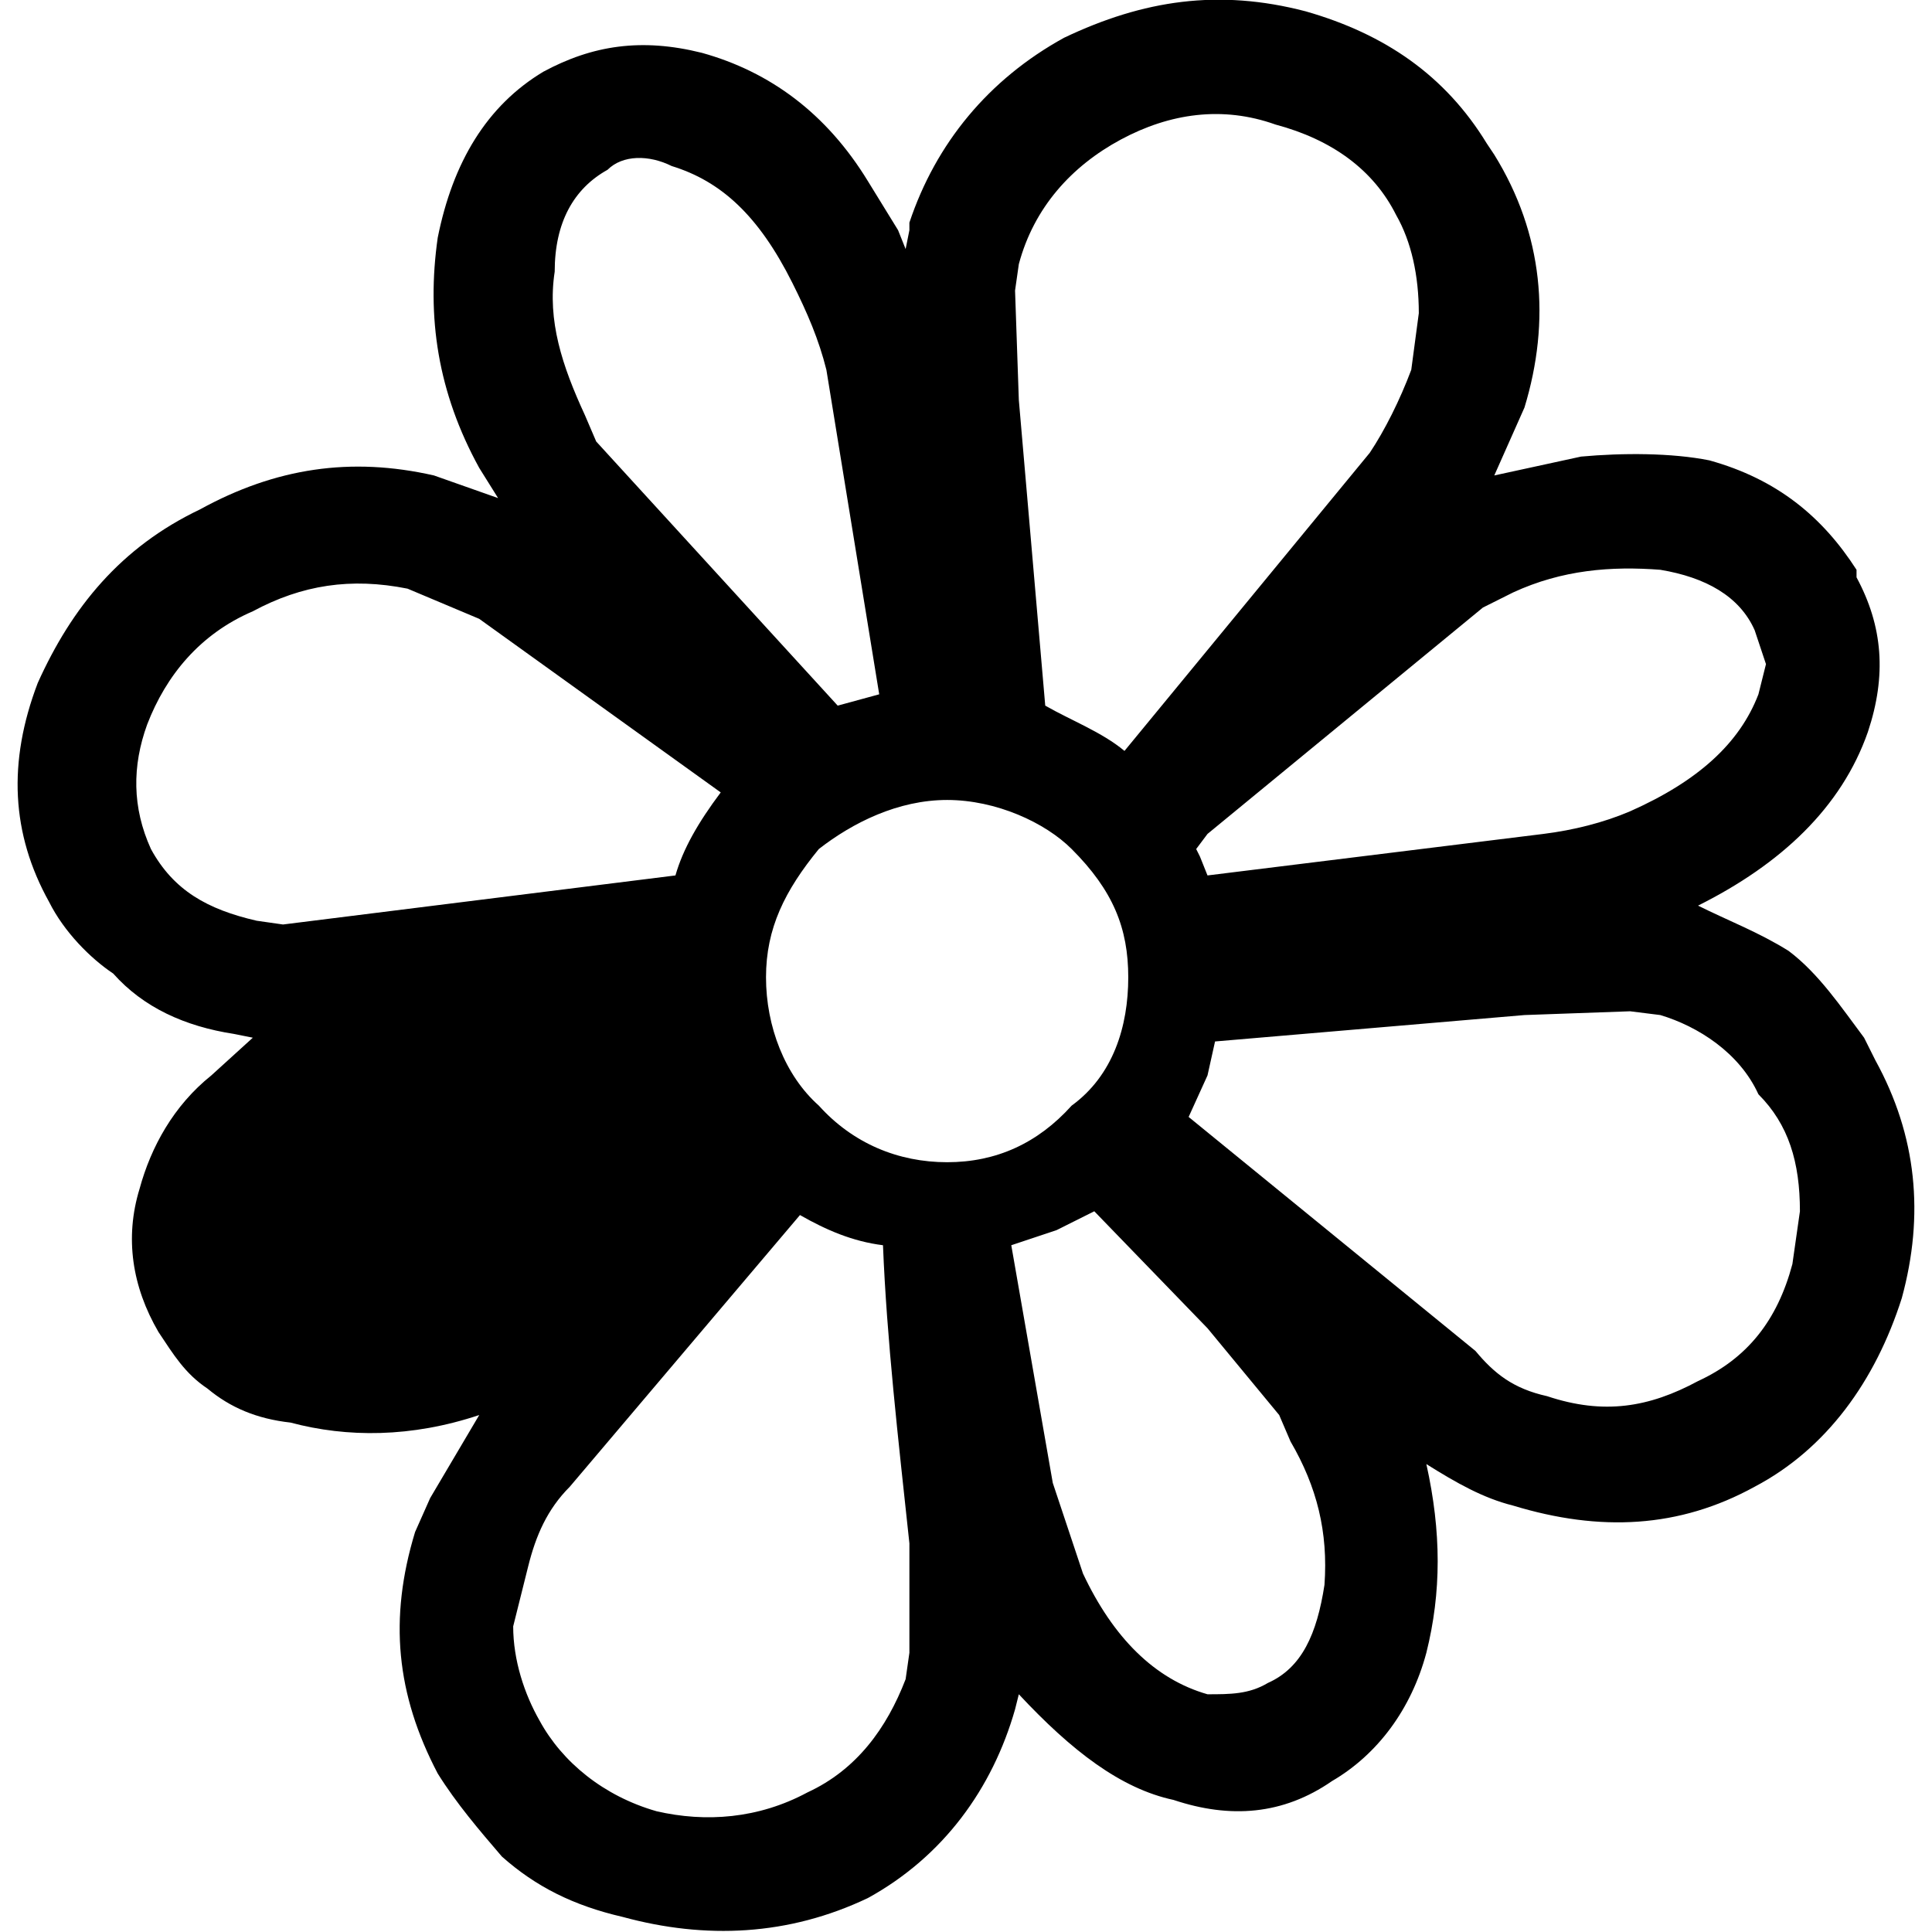
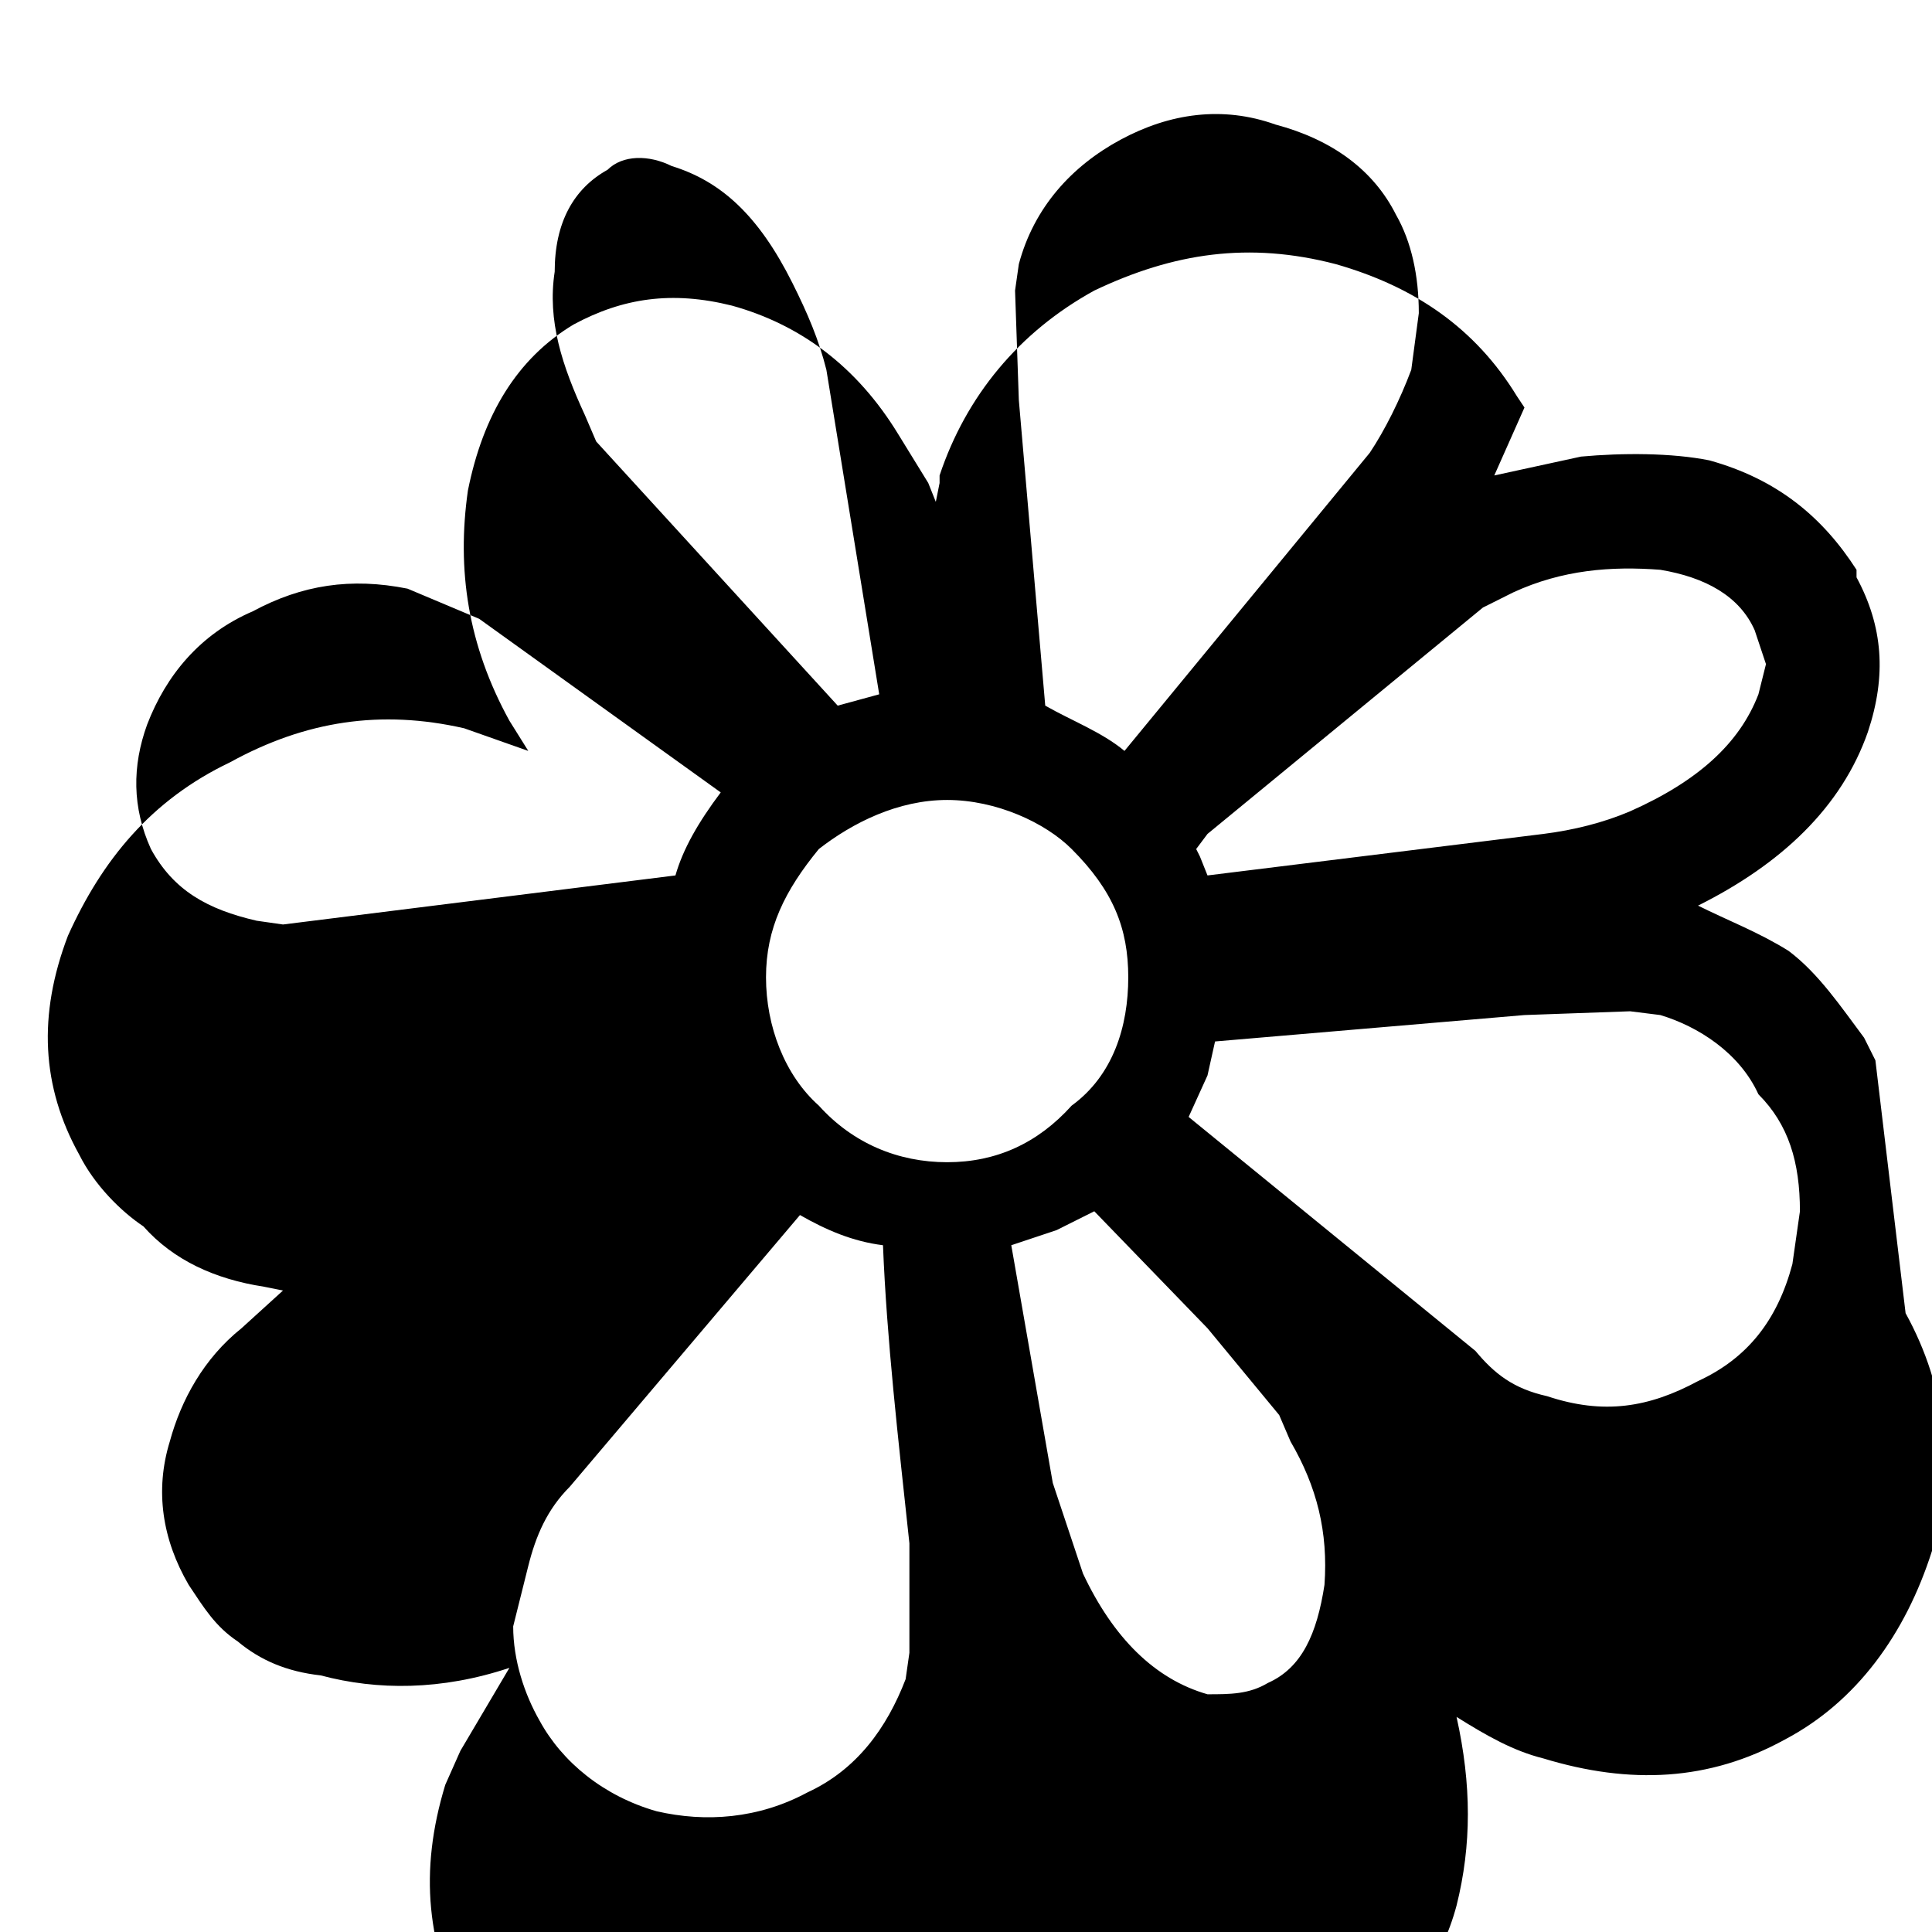
<svg xmlns="http://www.w3.org/2000/svg" version="1.1" viewBox="0 0 1500 1500">
-   <path d="M1456.055 823.242l-8.789-17.578c-17.578-23.438-35.156-49.805-58.594-67.383-23.438-14.648-46.875-23.438-70.313-35.156 64.453-32.227 111.328-76.172 131.836-134.766 14.648-43.945 11.719-82.031-8.789-120.117v-5.859c-26.367-41.016-61.523-70.313-114.258-84.961-29.297-5.859-67.383-5.859-99.609-2.93l-67.383 14.648 23.438-52.734c20.508-67.383 14.648-134.766-23.438-196.289l-5.859-8.789c-32.227-52.734-79.102-84.961-140.625-102.539-67.383-17.578-125.977-8.789-187.5 20.508-58.594 32.227-99.609 82.031-120.117 143.555v5.859l-2.93 14.648-5.859-14.648-23.438-38.086c-32.227-52.734-76.172-84.961-128.906-99.609-46.875-11.719-84.961-5.859-123.047 14.648-43.945 26.367-70.313 70.313-82.031 128.906-8.789 61.523 0 120.117 32.227 178.711l14.648 23.438-49.805-17.578c-64.453-14.648-123.047-5.859-181.641 26.367-61.523 29.297-99.609 76.172-125.977 134.766-23.438 61.523-20.508 117.188 8.789 169.922 11.719 23.438 32.227 43.945 49.805 55.664 23.438 26.367 55.664 41.016 93.75 46.875l14.648 2.93-32.227 29.297c-29.297 23.438-46.875 55.664-55.664 87.891-11.719 38.086-5.859 76.172 14.648 111.328 11.719 17.578 20.508 32.227 38.086 43.945 17.578 14.648 38.086 23.438 64.453 26.367 43.945 11.719 93.75 11.719 146.484-5.859l-38.086 64.453-11.719 26.367c-20.508 67.383-14.648 125.977 17.578 187.5 14.648 23.438 32.227 43.945 49.805 64.453 26.367 23.438 55.664 38.086 93.75 46.875 64.453 17.578 128.906 14.648 190.43-14.648 58.594-32.227 96.68-84.961 114.258-146.484l2.93-11.719c41.016 43.945 79.102 73.242 120.117 82.031 43.945 14.648 84.961 11.719 123.047-14.648 35.156-20.508 61.523-55.664 73.242-99.609 11.719-46.875 11.719-93.75 0-146.484 23.438 14.648 43.945 26.367 67.383 32.227 67.383 20.508 128.906 17.578 187.5-14.648 55.664-29.297 93.75-82.031 114.258-146.484 17.578-64.453 11.719-125.977-20.508-184.57zM1151.367 471.68l23.438-11.719c38.086-17.578 76.172-20.508 114.258-17.578 35.156 5.859 61.523 20.508 73.242 46.875l8.789 26.367-5.859 23.438c-14.648 38.086-46.875 67.383-99.609 90.82-20.508 8.789-43.945 14.648-67.383 17.578l-260.742 32.227-5.859-14.648-2.93-5.859 8.789-11.719zM791.016 205.078c11.719-43.945 41.016-76.172 79.102-96.68s79.102-26.367 120.117-11.719c43.945 11.719 76.172 35.156 93.75 70.313 11.719 20.508 17.578 46.875 17.578 76.172l-5.859 43.945c-8.789 23.438-20.508 46.875-32.227 64.453l-190.43 231.445c-17.578-14.648-41.016-23.438-61.523-35.156l-20.508-237.305-2.93-84.961zM430.664 210.938c0-38.086 14.648-64.453 41.016-79.102 11.719-11.719 32.227-11.719 49.805-2.93 38.086 11.719 67.383 38.086 93.75 90.82 11.719 23.438 20.508 43.945 26.367 67.383l41.016 251.953-32.227 8.789-187.5-205.078-8.789-20.508c-17.578-38.086-29.297-73.242-23.438-111.328zM117.188 659.18c-14.648-32.227-14.648-64.453-2.93-96.68 14.648-38.086 41.016-70.313 82.031-87.891 38.086-20.508 76.172-26.367 120.117-17.578l55.664 23.438 187.5 134.766c-17.578 23.438-29.297 43.945-35.156 64.453l-304.688 38.086-20.508-2.93c-38.086-8.789-64.453-23.438-82.031-55.664zM706.055 1283.203l-2.93 20.508c-14.648 38.086-38.086 70.313-76.172 87.891-38.086 20.508-79.102 23.438-117.188 14.648-41.016-11.719-73.242-38.086-90.82-70.313-11.719-20.508-20.508-46.875-20.508-73.242l11.719-46.875c5.859-23.438 14.648-43.945 32.227-61.523l178.711-210.938c20.508 11.719 41.016 20.508 64.453 23.438 2.93 73.242 11.719 149.414 20.508 231.445zM635.742 858.398c-26.367-23.438-41.016-61.523-41.016-99.609s14.648-67.383 41.016-99.609c26.367-20.508 61.523-38.086 99.609-38.086s76.172 17.578 96.68 38.086c32.227 32.227 43.945 61.523 43.945 99.609s-11.719 76.172-43.945 99.609c-26.367 29.297-58.594 43.945-96.68 43.945s-73.242-14.648-99.609-43.945zM1028.32 1230.469c-5.859 38.086-17.578 64.453-43.945 76.172-14.648 8.789-29.297 8.789-46.875 8.789-41.016-11.719-73.242-43.945-96.68-93.75l-23.438-70.313-32.227-184.57 35.156-11.719 29.297-14.648 87.891 90.82 55.664 67.383 8.789 20.508c20.508 35.156 29.297 70.313 26.367 111.328zM1391.602 981.445c-11.719 43.945-35.156 73.242-73.242 90.82-38.086 20.508-73.242 26.367-117.188 11.719-26.367-5.859-41.016-17.578-55.664-35.156l-222.656-181.641 14.648-32.227 5.859-26.367 240.234-20.508 82.031-2.93 23.438 2.93c29.297 8.789 61.523 29.297 76.172 61.523 23.438 23.438 32.227 52.734 32.227 90.82z" />
+   <path d="M1456.055 823.242l-8.789-17.578c-17.578-23.438-35.156-49.805-58.594-67.383-23.438-14.648-46.875-23.438-70.313-35.156 64.453-32.227 111.328-76.172 131.836-134.766 14.648-43.945 11.719-82.031-8.789-120.117v-5.859c-26.367-41.016-61.523-70.313-114.258-84.961-29.297-5.859-67.383-5.859-99.609-2.93l-67.383 14.648 23.438-52.734l-5.859-8.789c-32.227-52.734-79.102-84.961-140.625-102.539-67.383-17.578-125.977-8.789-187.5 20.508-58.594 32.227-99.609 82.031-120.117 143.555v5.859l-2.93 14.648-5.859-14.648-23.438-38.086c-32.227-52.734-76.172-84.961-128.906-99.609-46.875-11.719-84.961-5.859-123.047 14.648-43.945 26.367-70.313 70.313-82.031 128.906-8.789 61.523 0 120.117 32.227 178.711l14.648 23.438-49.805-17.578c-64.453-14.648-123.047-5.859-181.641 26.367-61.523 29.297-99.609 76.172-125.977 134.766-23.438 61.523-20.508 117.188 8.789 169.922 11.719 23.438 32.227 43.945 49.805 55.664 23.438 26.367 55.664 41.016 93.75 46.875l14.648 2.93-32.227 29.297c-29.297 23.438-46.875 55.664-55.664 87.891-11.719 38.086-5.859 76.172 14.648 111.328 11.719 17.578 20.508 32.227 38.086 43.945 17.578 14.648 38.086 23.438 64.453 26.367 43.945 11.719 93.75 11.719 146.484-5.859l-38.086 64.453-11.719 26.367c-20.508 67.383-14.648 125.977 17.578 187.5 14.648 23.438 32.227 43.945 49.805 64.453 26.367 23.438 55.664 38.086 93.75 46.875 64.453 17.578 128.906 14.648 190.43-14.648 58.594-32.227 96.68-84.961 114.258-146.484l2.93-11.719c41.016 43.945 79.102 73.242 120.117 82.031 43.945 14.648 84.961 11.719 123.047-14.648 35.156-20.508 61.523-55.664 73.242-99.609 11.719-46.875 11.719-93.75 0-146.484 23.438 14.648 43.945 26.367 67.383 32.227 67.383 20.508 128.906 17.578 187.5-14.648 55.664-29.297 93.75-82.031 114.258-146.484 17.578-64.453 11.719-125.977-20.508-184.57zM1151.367 471.68l23.438-11.719c38.086-17.578 76.172-20.508 114.258-17.578 35.156 5.859 61.523 20.508 73.242 46.875l8.789 26.367-5.859 23.438c-14.648 38.086-46.875 67.383-99.609 90.82-20.508 8.789-43.945 14.648-67.383 17.578l-260.742 32.227-5.859-14.648-2.93-5.859 8.789-11.719zM791.016 205.078c11.719-43.945 41.016-76.172 79.102-96.68s79.102-26.367 120.117-11.719c43.945 11.719 76.172 35.156 93.75 70.313 11.719 20.508 17.578 46.875 17.578 76.172l-5.859 43.945c-8.789 23.438-20.508 46.875-32.227 64.453l-190.43 231.445c-17.578-14.648-41.016-23.438-61.523-35.156l-20.508-237.305-2.93-84.961zM430.664 210.938c0-38.086 14.648-64.453 41.016-79.102 11.719-11.719 32.227-11.719 49.805-2.93 38.086 11.719 67.383 38.086 93.75 90.82 11.719 23.438 20.508 43.945 26.367 67.383l41.016 251.953-32.227 8.789-187.5-205.078-8.789-20.508c-17.578-38.086-29.297-73.242-23.438-111.328zM117.188 659.18c-14.648-32.227-14.648-64.453-2.93-96.68 14.648-38.086 41.016-70.313 82.031-87.891 38.086-20.508 76.172-26.367 120.117-17.578l55.664 23.438 187.5 134.766c-17.578 23.438-29.297 43.945-35.156 64.453l-304.688 38.086-20.508-2.93c-38.086-8.789-64.453-23.438-82.031-55.664zM706.055 1283.203l-2.93 20.508c-14.648 38.086-38.086 70.313-76.172 87.891-38.086 20.508-79.102 23.438-117.188 14.648-41.016-11.719-73.242-38.086-90.82-70.313-11.719-20.508-20.508-46.875-20.508-73.242l11.719-46.875c5.859-23.438 14.648-43.945 32.227-61.523l178.711-210.938c20.508 11.719 41.016 20.508 64.453 23.438 2.93 73.242 11.719 149.414 20.508 231.445zM635.742 858.398c-26.367-23.438-41.016-61.523-41.016-99.609s14.648-67.383 41.016-99.609c26.367-20.508 61.523-38.086 99.609-38.086s76.172 17.578 96.68 38.086c32.227 32.227 43.945 61.523 43.945 99.609s-11.719 76.172-43.945 99.609c-26.367 29.297-58.594 43.945-96.68 43.945s-73.242-14.648-99.609-43.945zM1028.32 1230.469c-5.859 38.086-17.578 64.453-43.945 76.172-14.648 8.789-29.297 8.789-46.875 8.789-41.016-11.719-73.242-43.945-96.68-93.75l-23.438-70.313-32.227-184.57 35.156-11.719 29.297-14.648 87.891 90.82 55.664 67.383 8.789 20.508c20.508 35.156 29.297 70.313 26.367 111.328zM1391.602 981.445c-11.719 43.945-35.156 73.242-73.242 90.82-38.086 20.508-73.242 26.367-117.188 11.719-26.367-5.859-41.016-17.578-55.664-35.156l-222.656-181.641 14.648-32.227 5.859-26.367 240.234-20.508 82.031-2.93 23.438 2.93c29.297 8.789 61.523 29.297 76.172 61.523 23.438 23.438 32.227 52.734 32.227 90.82z" />
</svg>